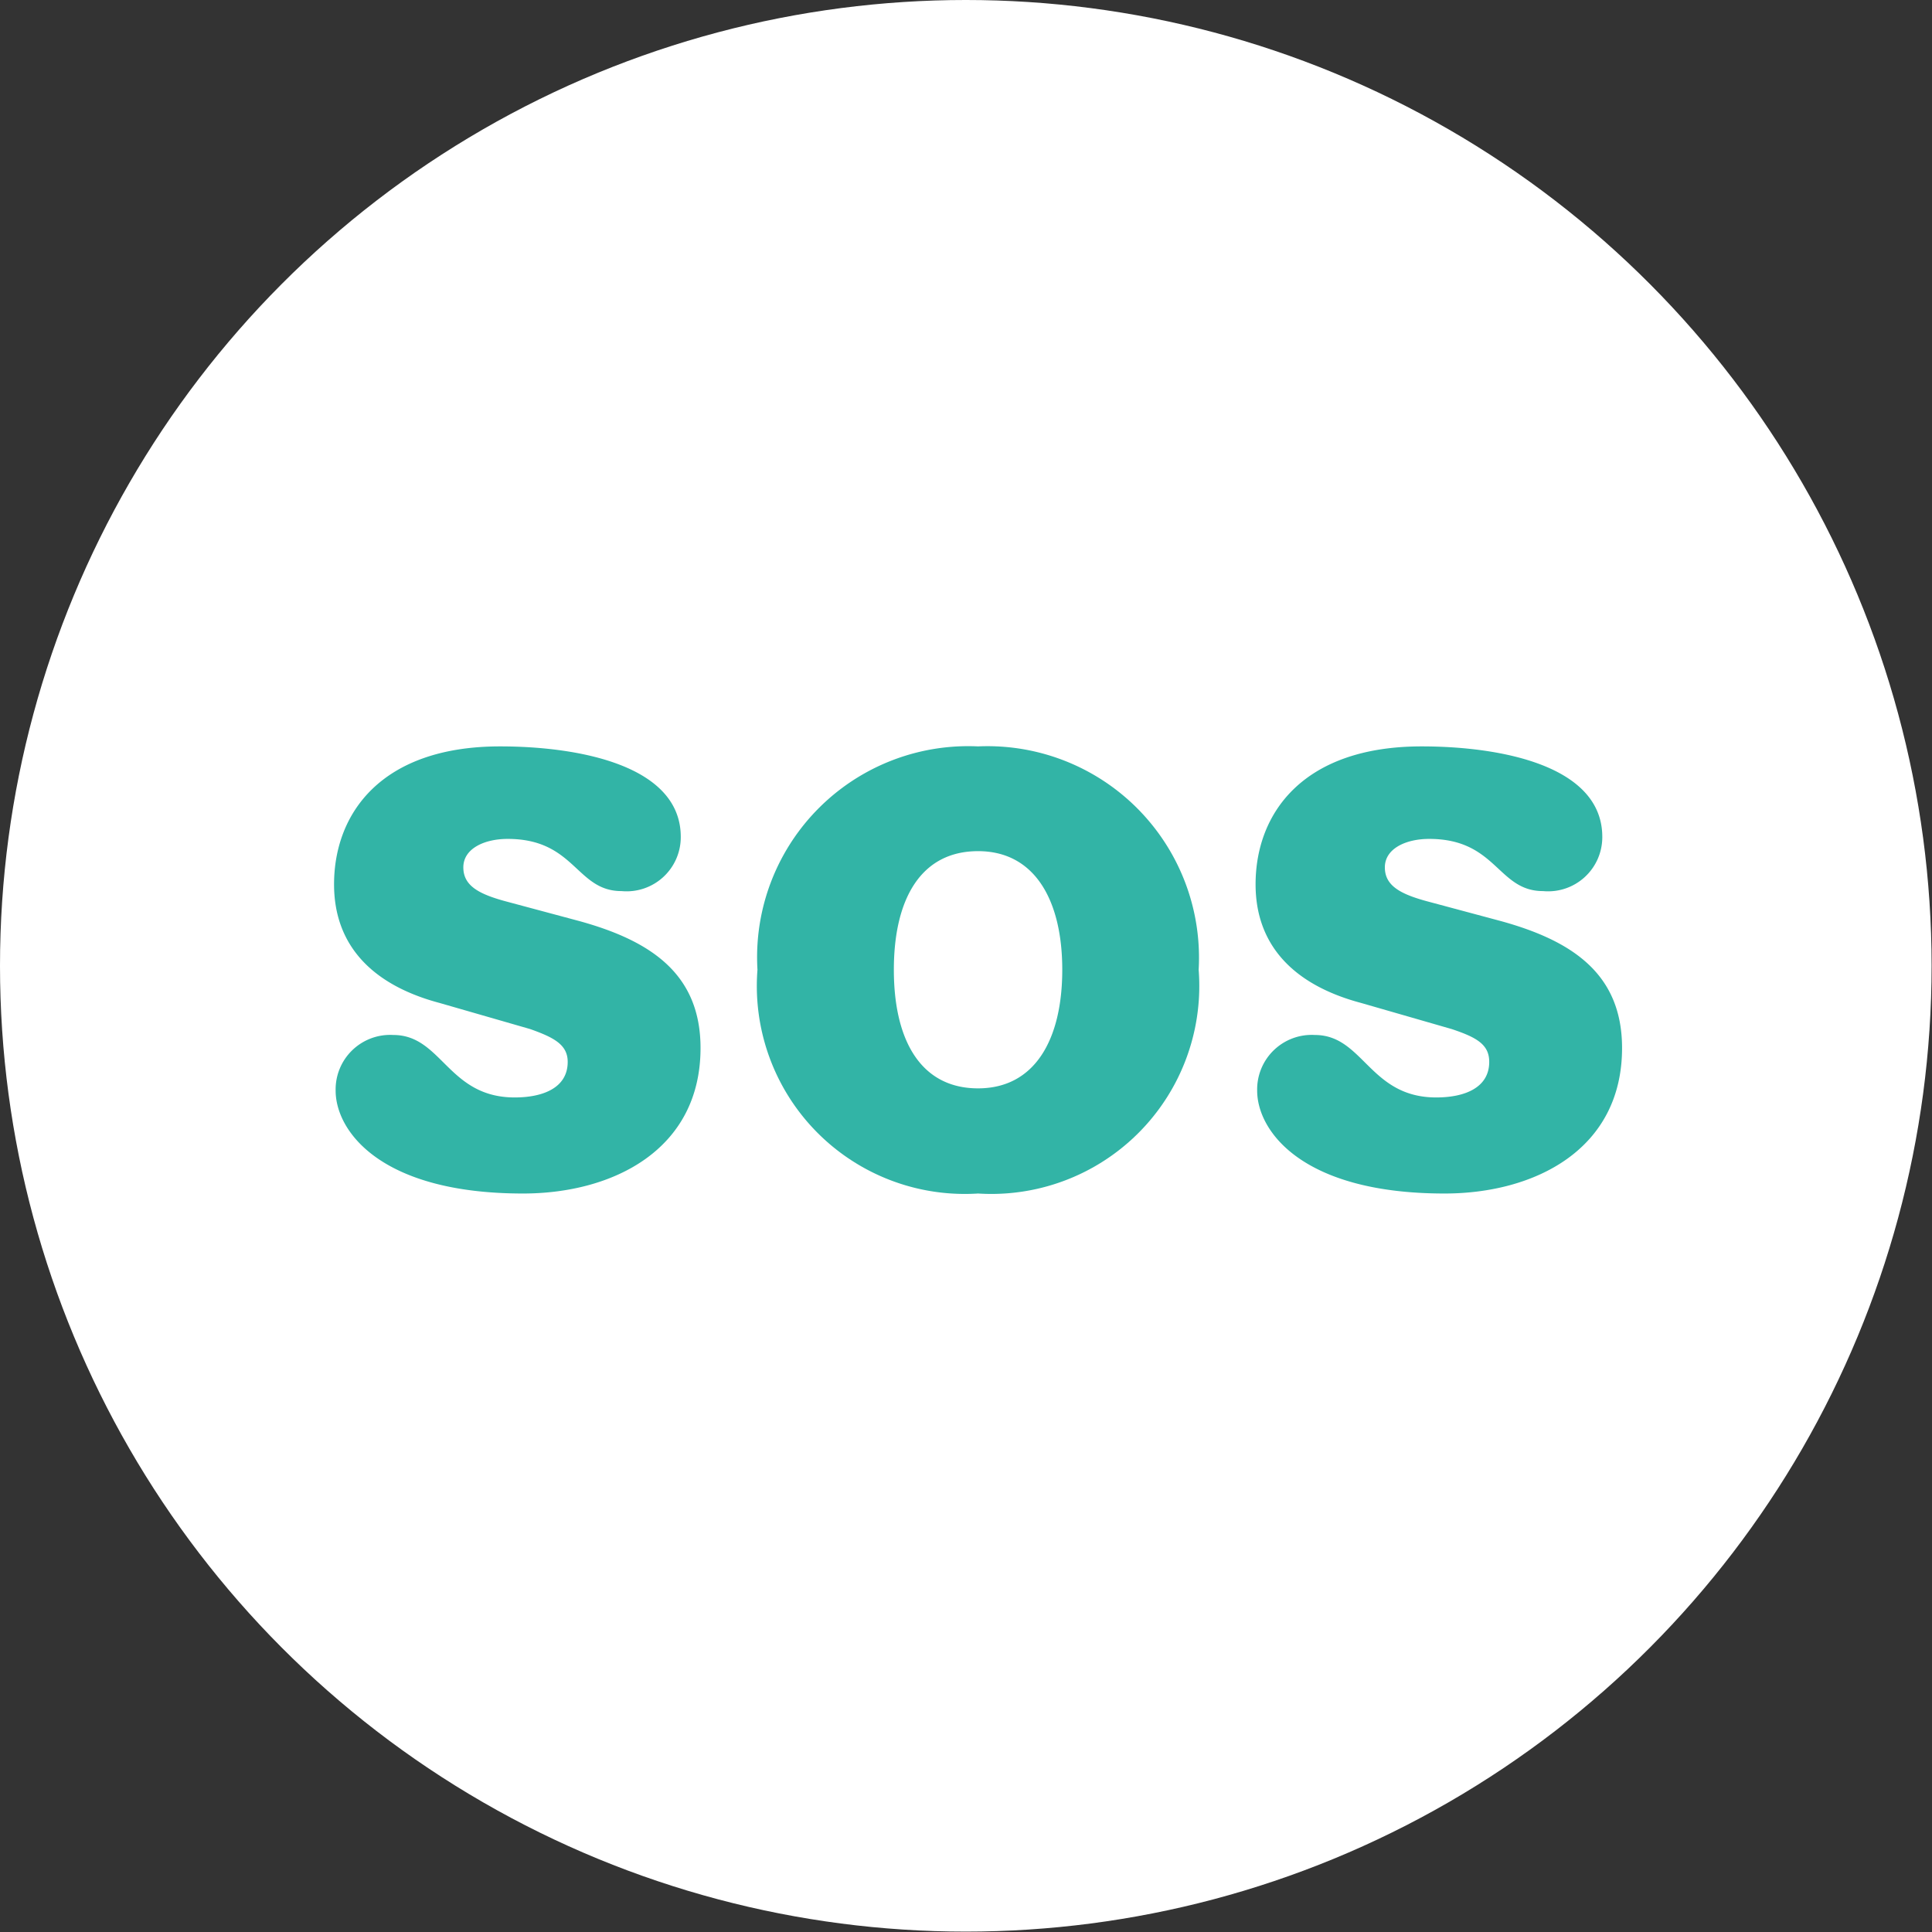
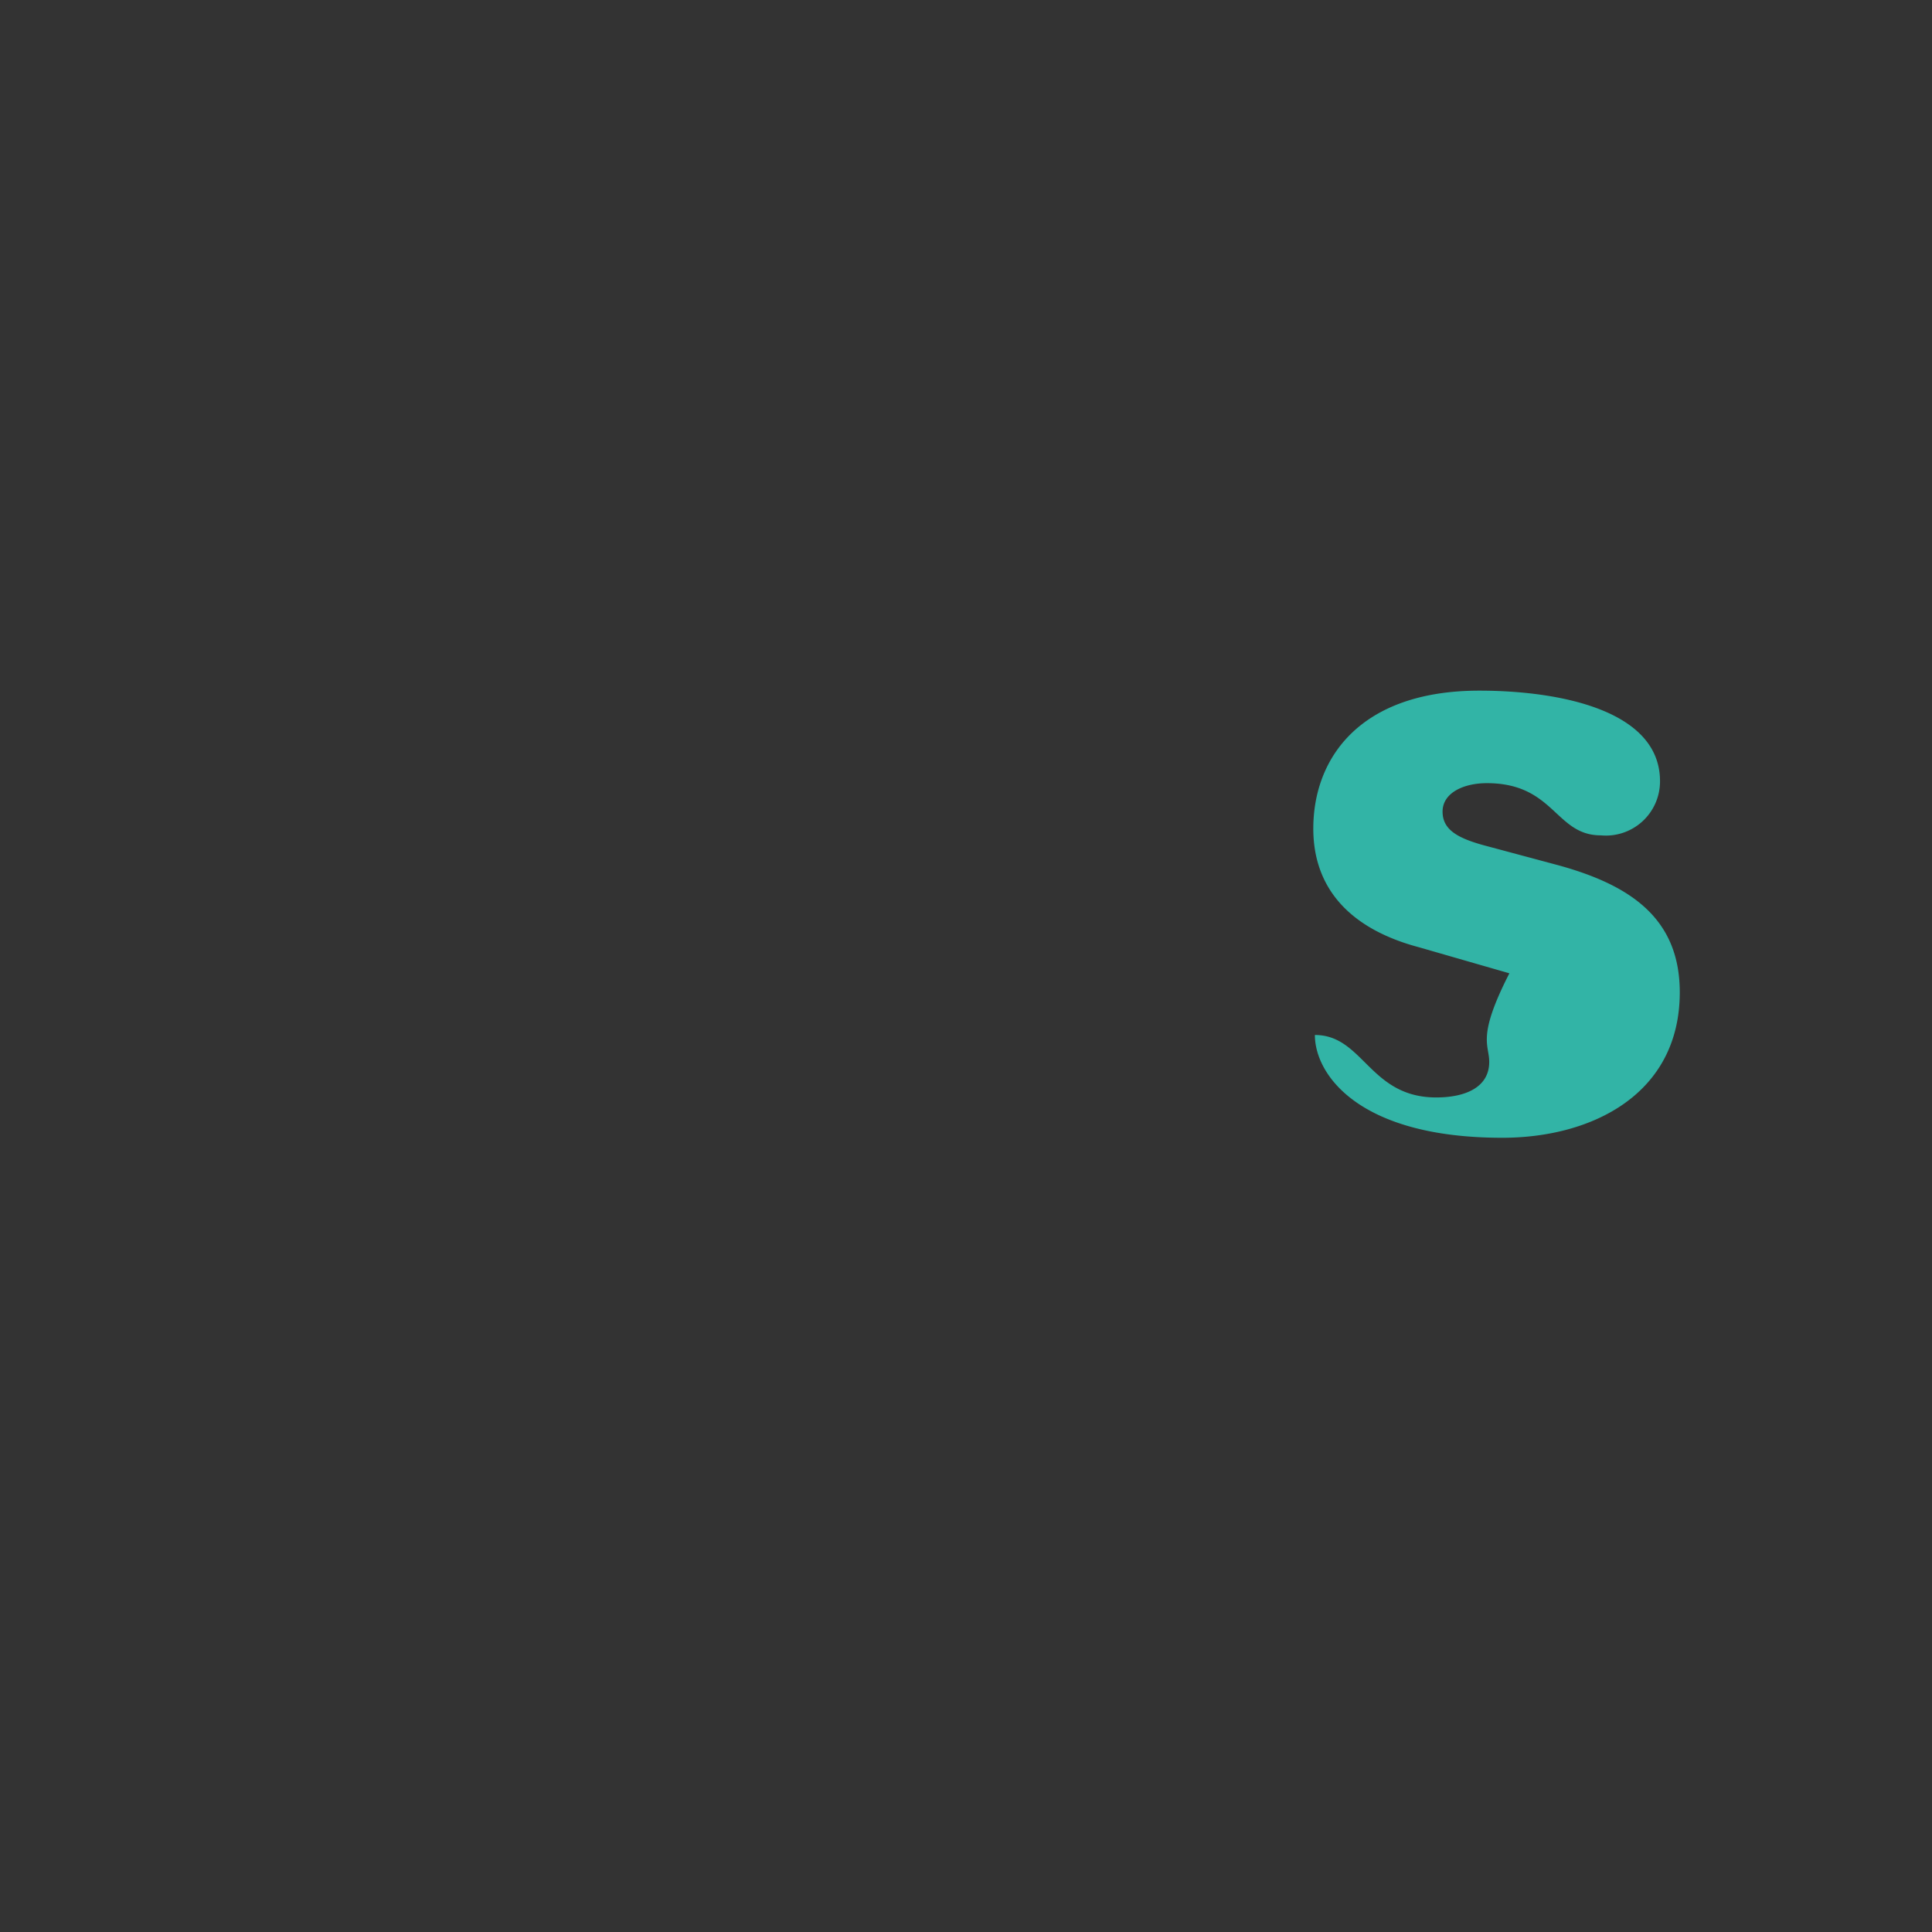
<svg xmlns="http://www.w3.org/2000/svg" viewBox="0 0 48.87 48.87">
  <rect x="0" y="0" width="48.87" height="48.87" fill="#333333" stroke="none" />
  <defs>
    <style>.cls-1{fill:#fff;}.cls-2{fill:#32b4a6;}</style>
  </defs>
  <g id="Layer_2" data-name="Layer 2">
    <g id="Layer_1-2" data-name="Layer 1">
-       <circle class="cls-1" cx="24.43" cy="24.43" r="24.43" />
-       <path class="cls-2" d="M14.36,26.86c0,.66-.63.9-1.34.9-1.69,0-1.84-1.58-3.07-1.58a1.38,1.38,0,0,0-1.46,1.41c0,1,1.11,2.6,4.74,2.6,2.28,0,4.49-1.11,4.49-3.68,0-1.87-1.25-2.71-3.06-3.21l-1.79-.48c-.73-.19-1.15-.4-1.15-.88s.54-.72,1.12-.72c1.71,0,1.73,1.32,2.88,1.32a1.37,1.37,0,0,0,1.5-1.37c0-1.81-2.58-2.29-4.57-2.29-3,0-4.2,1.69-4.2,3.49,0,1.52.94,2.54,2.67,3l2.29.66C14,26.24,14.36,26.42,14.36,26.86Z" />
-       <path class="cls-2" d="M26.87,24.53c0,1.76-.69,3-2.13,3s-2.13-1.2-2.13-3,.69-3,2.13-3S26.87,22.78,26.87,24.53Zm-7.71,0a5.26,5.26,0,0,0,5.58,5.66,5.26,5.26,0,0,0,5.58-5.66,5.35,5.35,0,0,0-5.58-5.65A5.34,5.34,0,0,0,19.16,24.53Z" />
-       <path class="cls-2" d="M37.67,26.86c0,.66-.63.9-1.34.9-1.69,0-1.84-1.58-3.07-1.58a1.38,1.38,0,0,0-1.46,1.41c0,1,1.11,2.6,4.74,2.6,2.28,0,4.49-1.11,4.49-3.68,0-1.87-1.25-2.71-3.06-3.21l-1.79-.48c-.73-.19-1.15-.4-1.15-.88s.54-.72,1.12-.72c1.71,0,1.73,1.32,2.88,1.32a1.37,1.37,0,0,0,1.5-1.37c0-1.81-2.58-2.29-4.57-2.29-3,0-4.2,1.69-4.2,3.49,0,1.52.94,2.54,2.67,3l2.29.66C37.35,26.24,37.67,26.42,37.67,26.86Z" />
+       <path class="cls-2" d="M37.67,26.86c0,.66-.63.9-1.34.9-1.69,0-1.84-1.58-3.07-1.58c0,1,1.11,2.6,4.74,2.6,2.28,0,4.49-1.11,4.49-3.68,0-1.87-1.25-2.71-3.06-3.21l-1.79-.48c-.73-.19-1.15-.4-1.15-.88s.54-.72,1.12-.72c1.71,0,1.73,1.32,2.88,1.32a1.37,1.37,0,0,0,1.5-1.37c0-1.81-2.58-2.29-4.57-2.29-3,0-4.2,1.69-4.2,3.49,0,1.52.94,2.54,2.67,3l2.29.66C37.35,26.24,37.67,26.42,37.67,26.86Z" />
    </g>
  </g>
</svg>